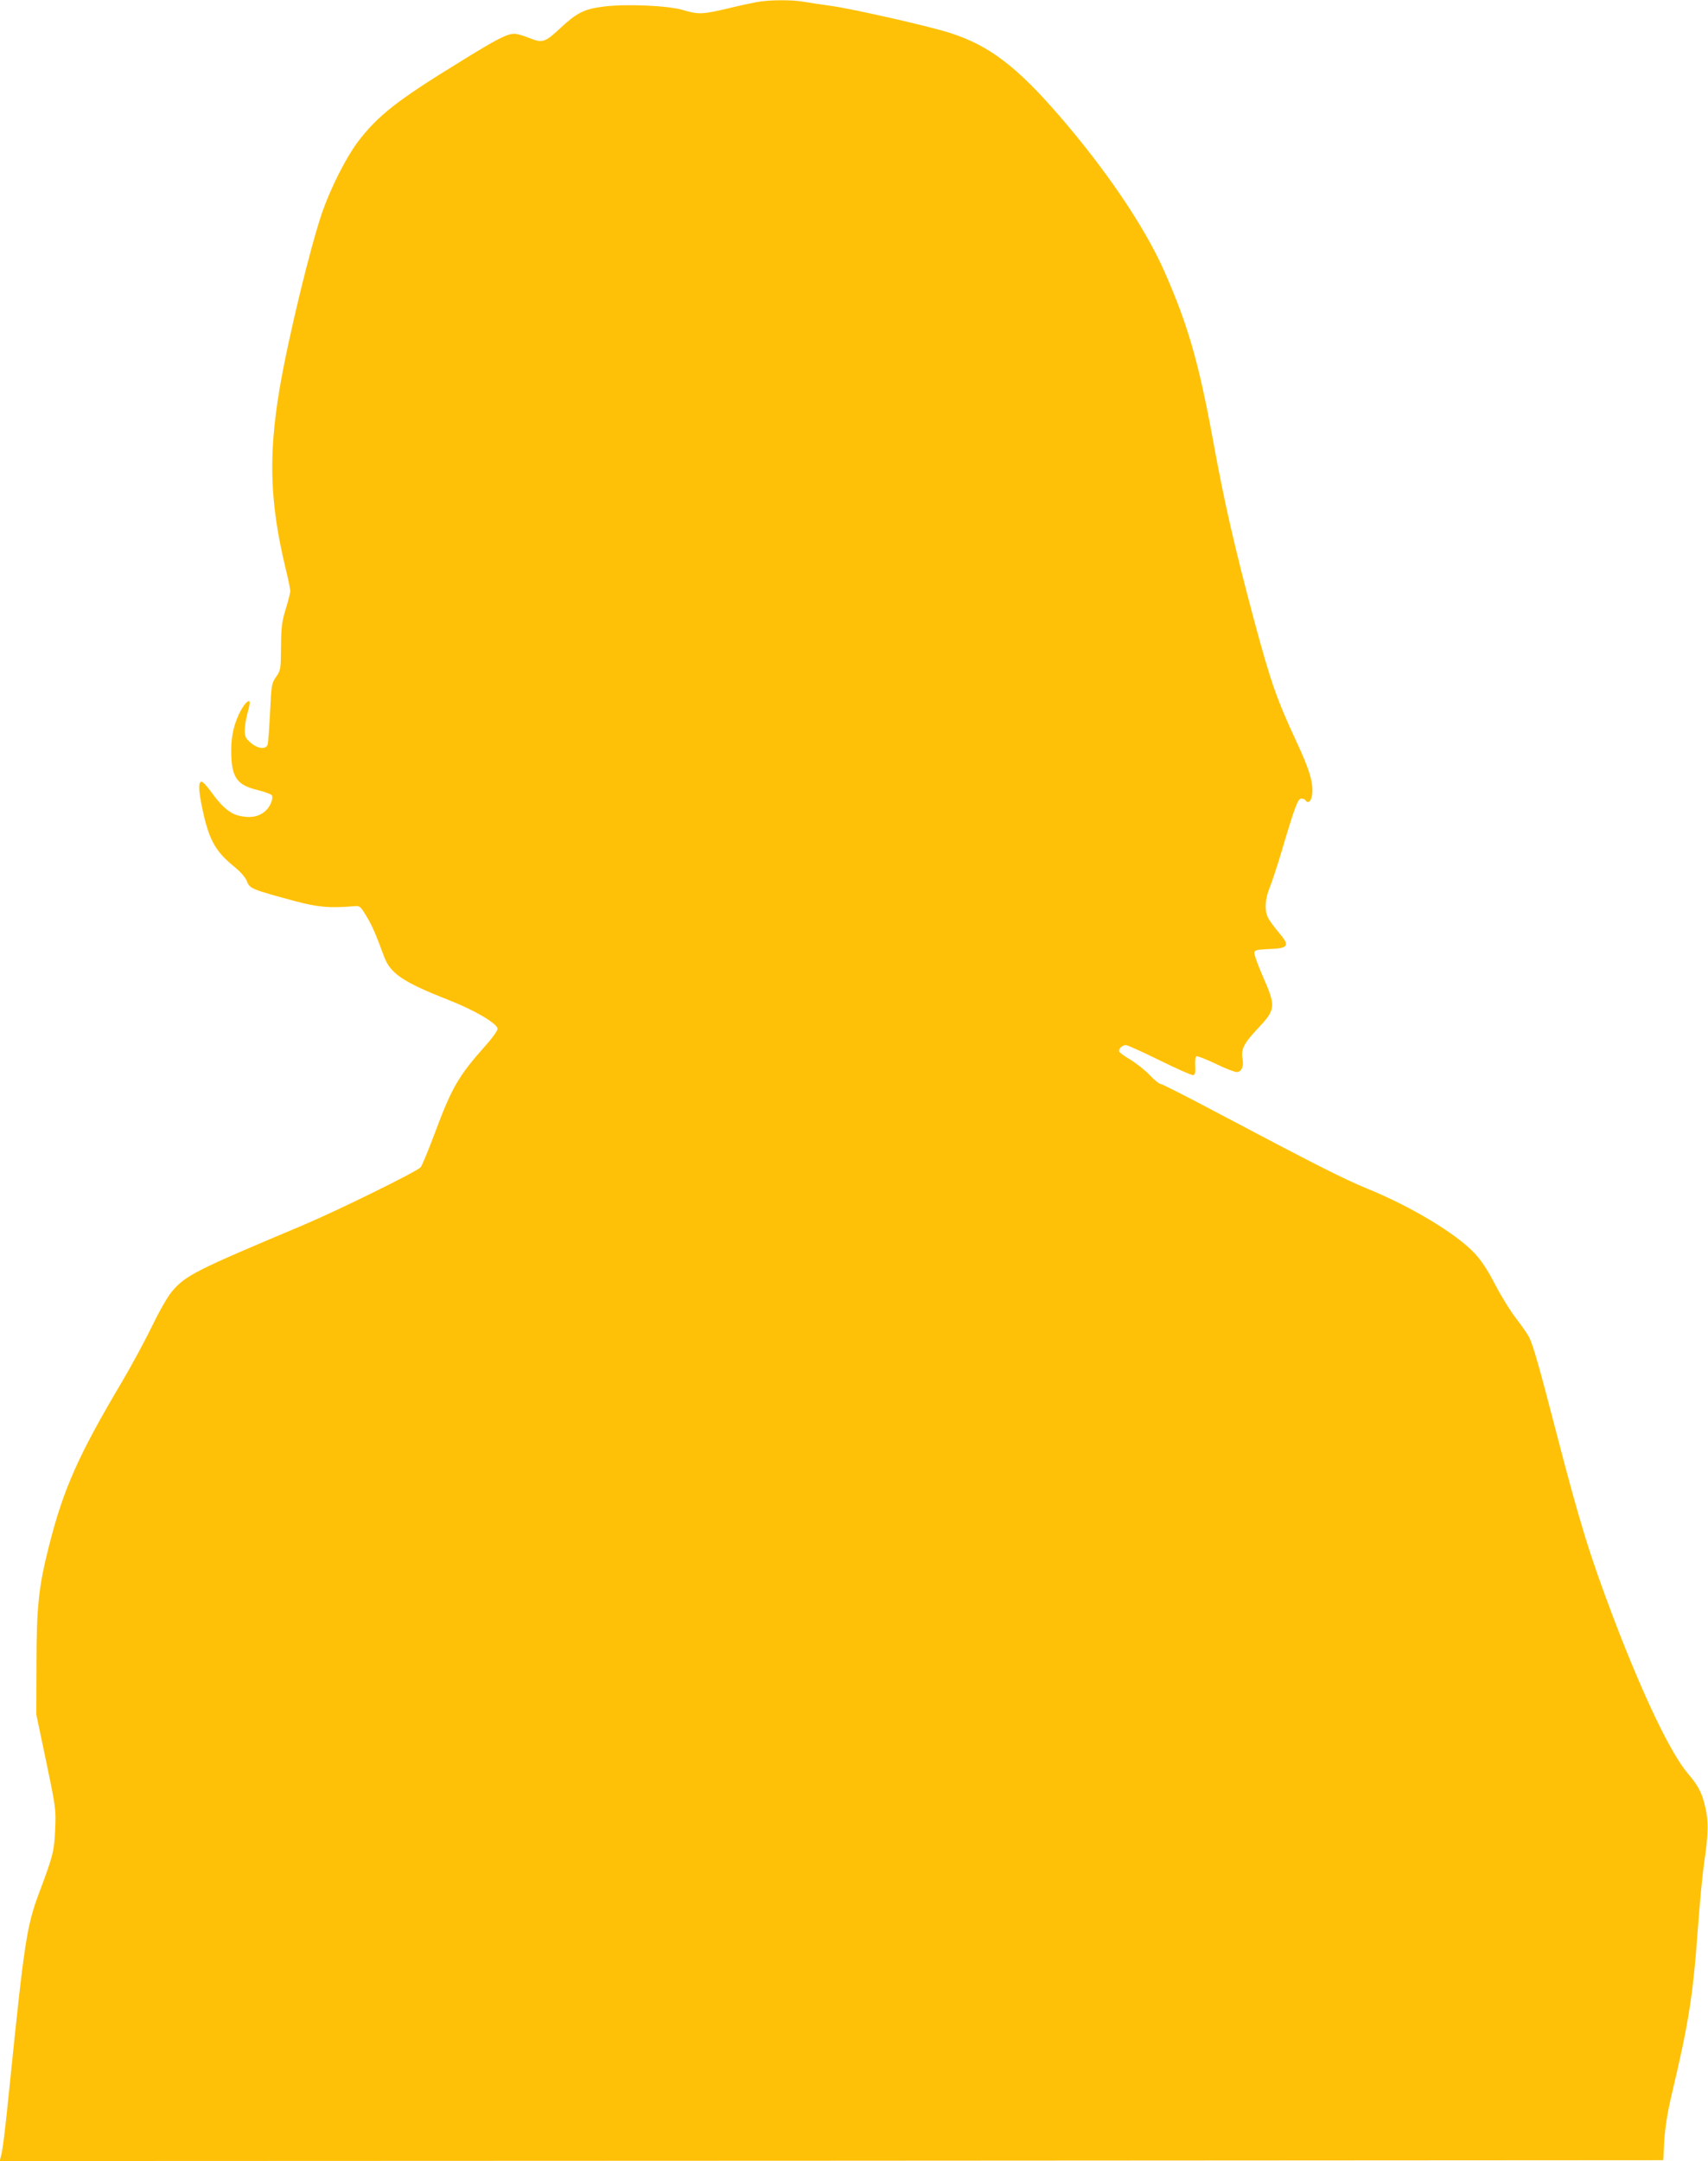
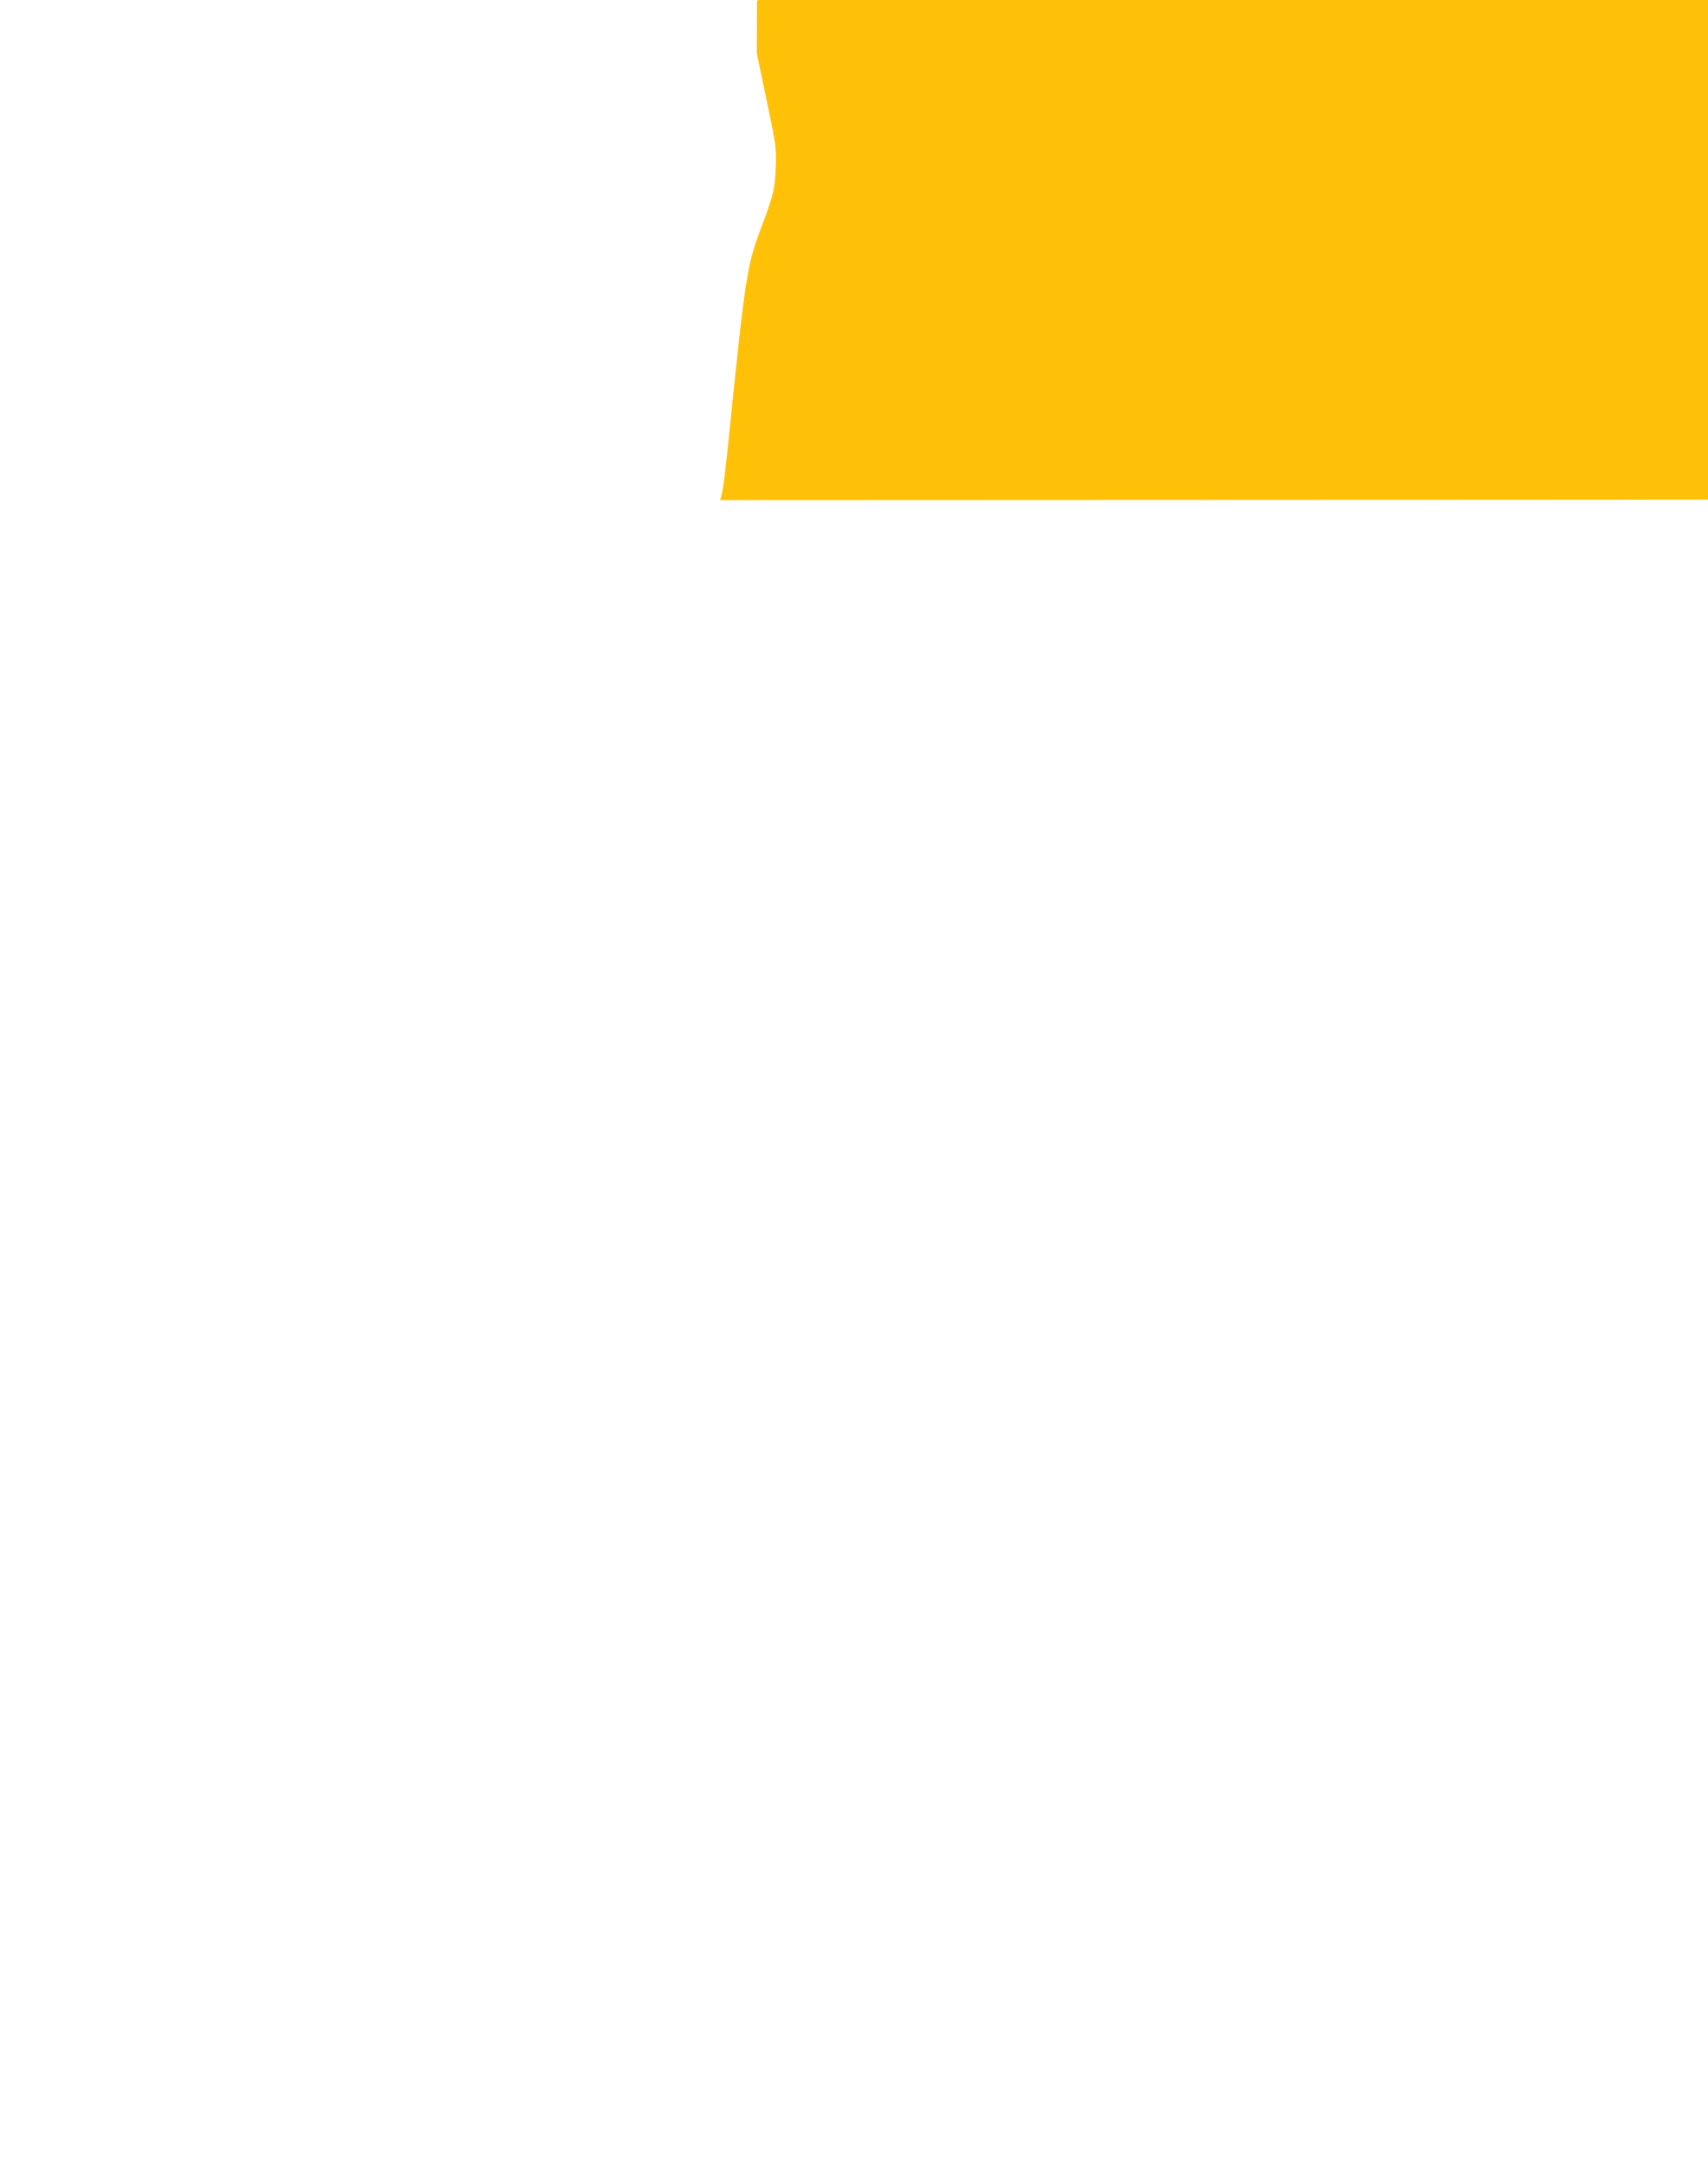
<svg xmlns="http://www.w3.org/2000/svg" version="1.0" width="1012pt" height="1280pt" viewBox="0 0 1012 1280" preserveAspectRatio="xMidYMid meet">
  <g transform="translate(0,1280) scale(0.1,-0.1)" fill="#ffc107" stroke="none">
-     <path d="M4485 12788 c-27 -5 -107 -22 -176 -39 -149 -35 -173 -35 -264 -8 -87 26 -336 37 -469 20 -112 -14 -157 -36 -250 -122 -97 -91 -111 -96 -190 -64 -34 14 -74 25 -88 25 -43 0 -106 -32 -314 -161 -382 -234 -495 -323 -616 -482 -67 -90 -159 -271 -208 -412 -71 -205 -204 -753 -254 -1051 -66 -395 -57 -669 34 -1052 17 -68 30 -133 30 -143 0 -10 -12 -58 -27 -106 -23 -75 -27 -108 -28 -225 -1 -132 -2 -138 -29 -177 -27 -39 -28 -47 -36 -213 -5 -95 -11 -181 -15 -190 -11 -29 -60 -22 -100 13 -30 26 -35 38 -35 73 0 22 7 66 15 96 8 30 15 60 15 67 0 25 -28 1 -53 -45 -39 -72 -57 -148 -57 -236 0 -158 31 -205 154 -235 44 -11 83 -25 87 -32 9 -15 -6 -57 -29 -83 -40 -44 -100 -56 -175 -35 -48 13 -97 56 -154 136 -24 34 -51 63 -59 63 -19 0 -18 -50 2 -146 39 -191 76 -262 184 -351 45 -36 73 -68 83 -93 17 -43 24 -47 287 -118 134 -36 205 -42 355 -29 26 2 33 -4 65 -58 34 -55 57 -109 105 -239 37 -102 112 -153 385 -260 149 -58 282 -136 288 -168 2 -10 -27 -52 -72 -102 -160 -180 -199 -247 -301 -521 -37 -99 -74 -188 -83 -199 -23 -26 -491 -256 -697 -343 -637 -268 -692 -295 -775 -391 -24 -27 -74 -114 -119 -207 -43 -88 -122 -234 -175 -324 -262 -441 -350 -639 -436 -979 -61 -240 -73 -356 -74 -692 l-1 -305 59 -280 c57 -274 58 -283 53 -400 -6 -131 -12 -155 -95 -376 -73 -194 -88 -291 -172 -1114 -31 -308 -44 -413 -56 -453 l-6 -22 4928 2 4929 3 6 115 c5 80 18 163 43 270 101 425 127 586 156 986 11 153 28 329 37 389 25 167 27 246 8 326 -20 89 -40 128 -103 203 -102 118 -267 464 -438 912 -144 379 -204 574 -344 1114 -99 382 -136 513 -160 560 -10 19 -45 70 -78 112 -33 43 -88 132 -123 199 -44 86 -81 142 -123 187 -107 114 -375 276 -636 382 -133 54 -326 152 -872 441 -186 99 -344 179 -352 179 -8 0 -37 24 -65 53 -28 30 -81 71 -116 92 -36 21 -65 43 -65 49 0 17 21 36 41 36 9 0 99 -41 199 -90 101 -50 190 -89 199 -88 13 3 15 14 13 55 -2 28 1 53 6 56 5 4 56 -16 113 -43 57 -28 114 -50 127 -50 27 0 42 33 35 73 -12 60 6 96 87 182 111 118 112 131 28 322 -27 63 -48 121 -46 131 3 14 16 17 73 20 133 4 142 17 70 101 -25 30 -53 67 -61 84 -23 43 -19 113 10 182 13 33 43 123 66 200 81 274 100 325 120 325 10 0 22 -4 25 -10 14 -22 33 -8 39 29 10 67 -13 149 -91 315 -118 254 -153 353 -252 721 -116 434 -177 699 -246 1080 -84 454 -148 676 -288 992 -116 261 -344 598 -622 919 -250 289 -413 413 -640 487 -114 38 -579 144 -710 162 -60 8 -135 20 -166 25 -66 12 -205 11 -274 -2z" />
+     <path d="M4485 12788 l-1 -305 59 -280 c57 -274 58 -283 53 -400 -6 -131 -12 -155 -95 -376 -73 -194 -88 -291 -172 -1114 -31 -308 -44 -413 -56 -453 l-6 -22 4928 2 4929 3 6 115 c5 80 18 163 43 270 101 425 127 586 156 986 11 153 28 329 37 389 25 167 27 246 8 326 -20 89 -40 128 -103 203 -102 118 -267 464 -438 912 -144 379 -204 574 -344 1114 -99 382 -136 513 -160 560 -10 19 -45 70 -78 112 -33 43 -88 132 -123 199 -44 86 -81 142 -123 187 -107 114 -375 276 -636 382 -133 54 -326 152 -872 441 -186 99 -344 179 -352 179 -8 0 -37 24 -65 53 -28 30 -81 71 -116 92 -36 21 -65 43 -65 49 0 17 21 36 41 36 9 0 99 -41 199 -90 101 -50 190 -89 199 -88 13 3 15 14 13 55 -2 28 1 53 6 56 5 4 56 -16 113 -43 57 -28 114 -50 127 -50 27 0 42 33 35 73 -12 60 6 96 87 182 111 118 112 131 28 322 -27 63 -48 121 -46 131 3 14 16 17 73 20 133 4 142 17 70 101 -25 30 -53 67 -61 84 -23 43 -19 113 10 182 13 33 43 123 66 200 81 274 100 325 120 325 10 0 22 -4 25 -10 14 -22 33 -8 39 29 10 67 -13 149 -91 315 -118 254 -153 353 -252 721 -116 434 -177 699 -246 1080 -84 454 -148 676 -288 992 -116 261 -344 598 -622 919 -250 289 -413 413 -640 487 -114 38 -579 144 -710 162 -60 8 -135 20 -166 25 -66 12 -205 11 -274 -2z" />
  </g>
</svg>